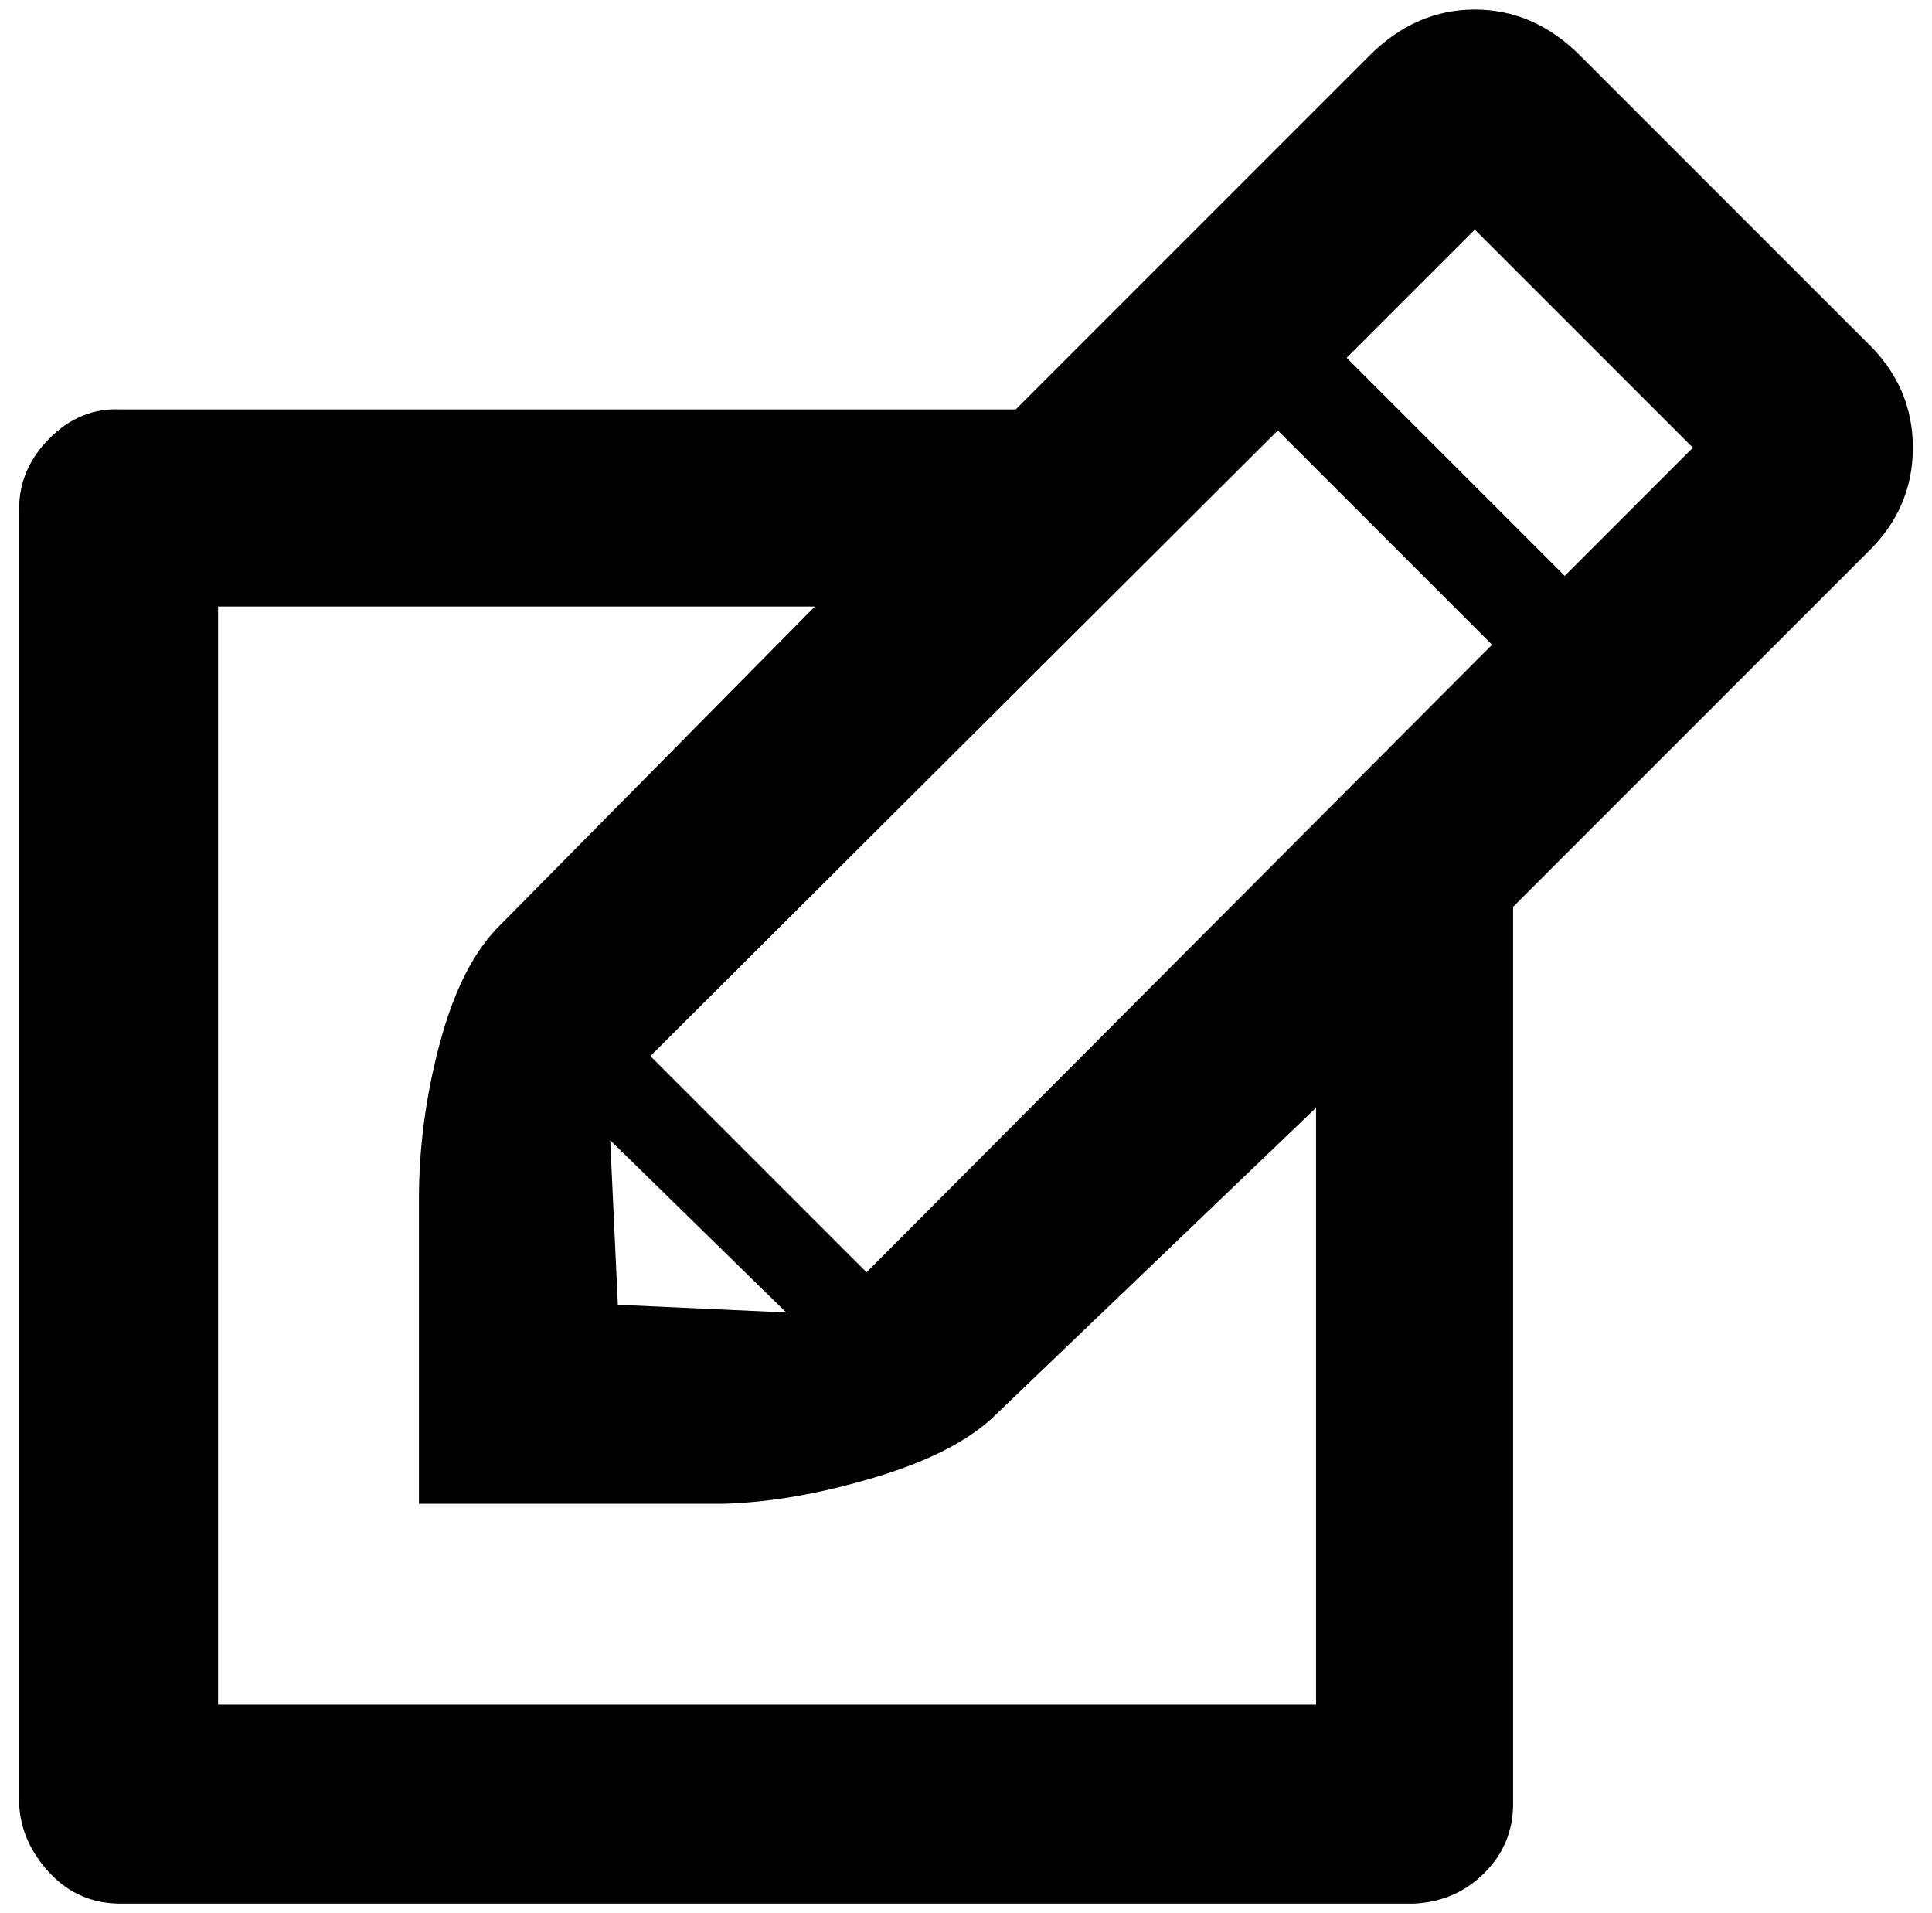
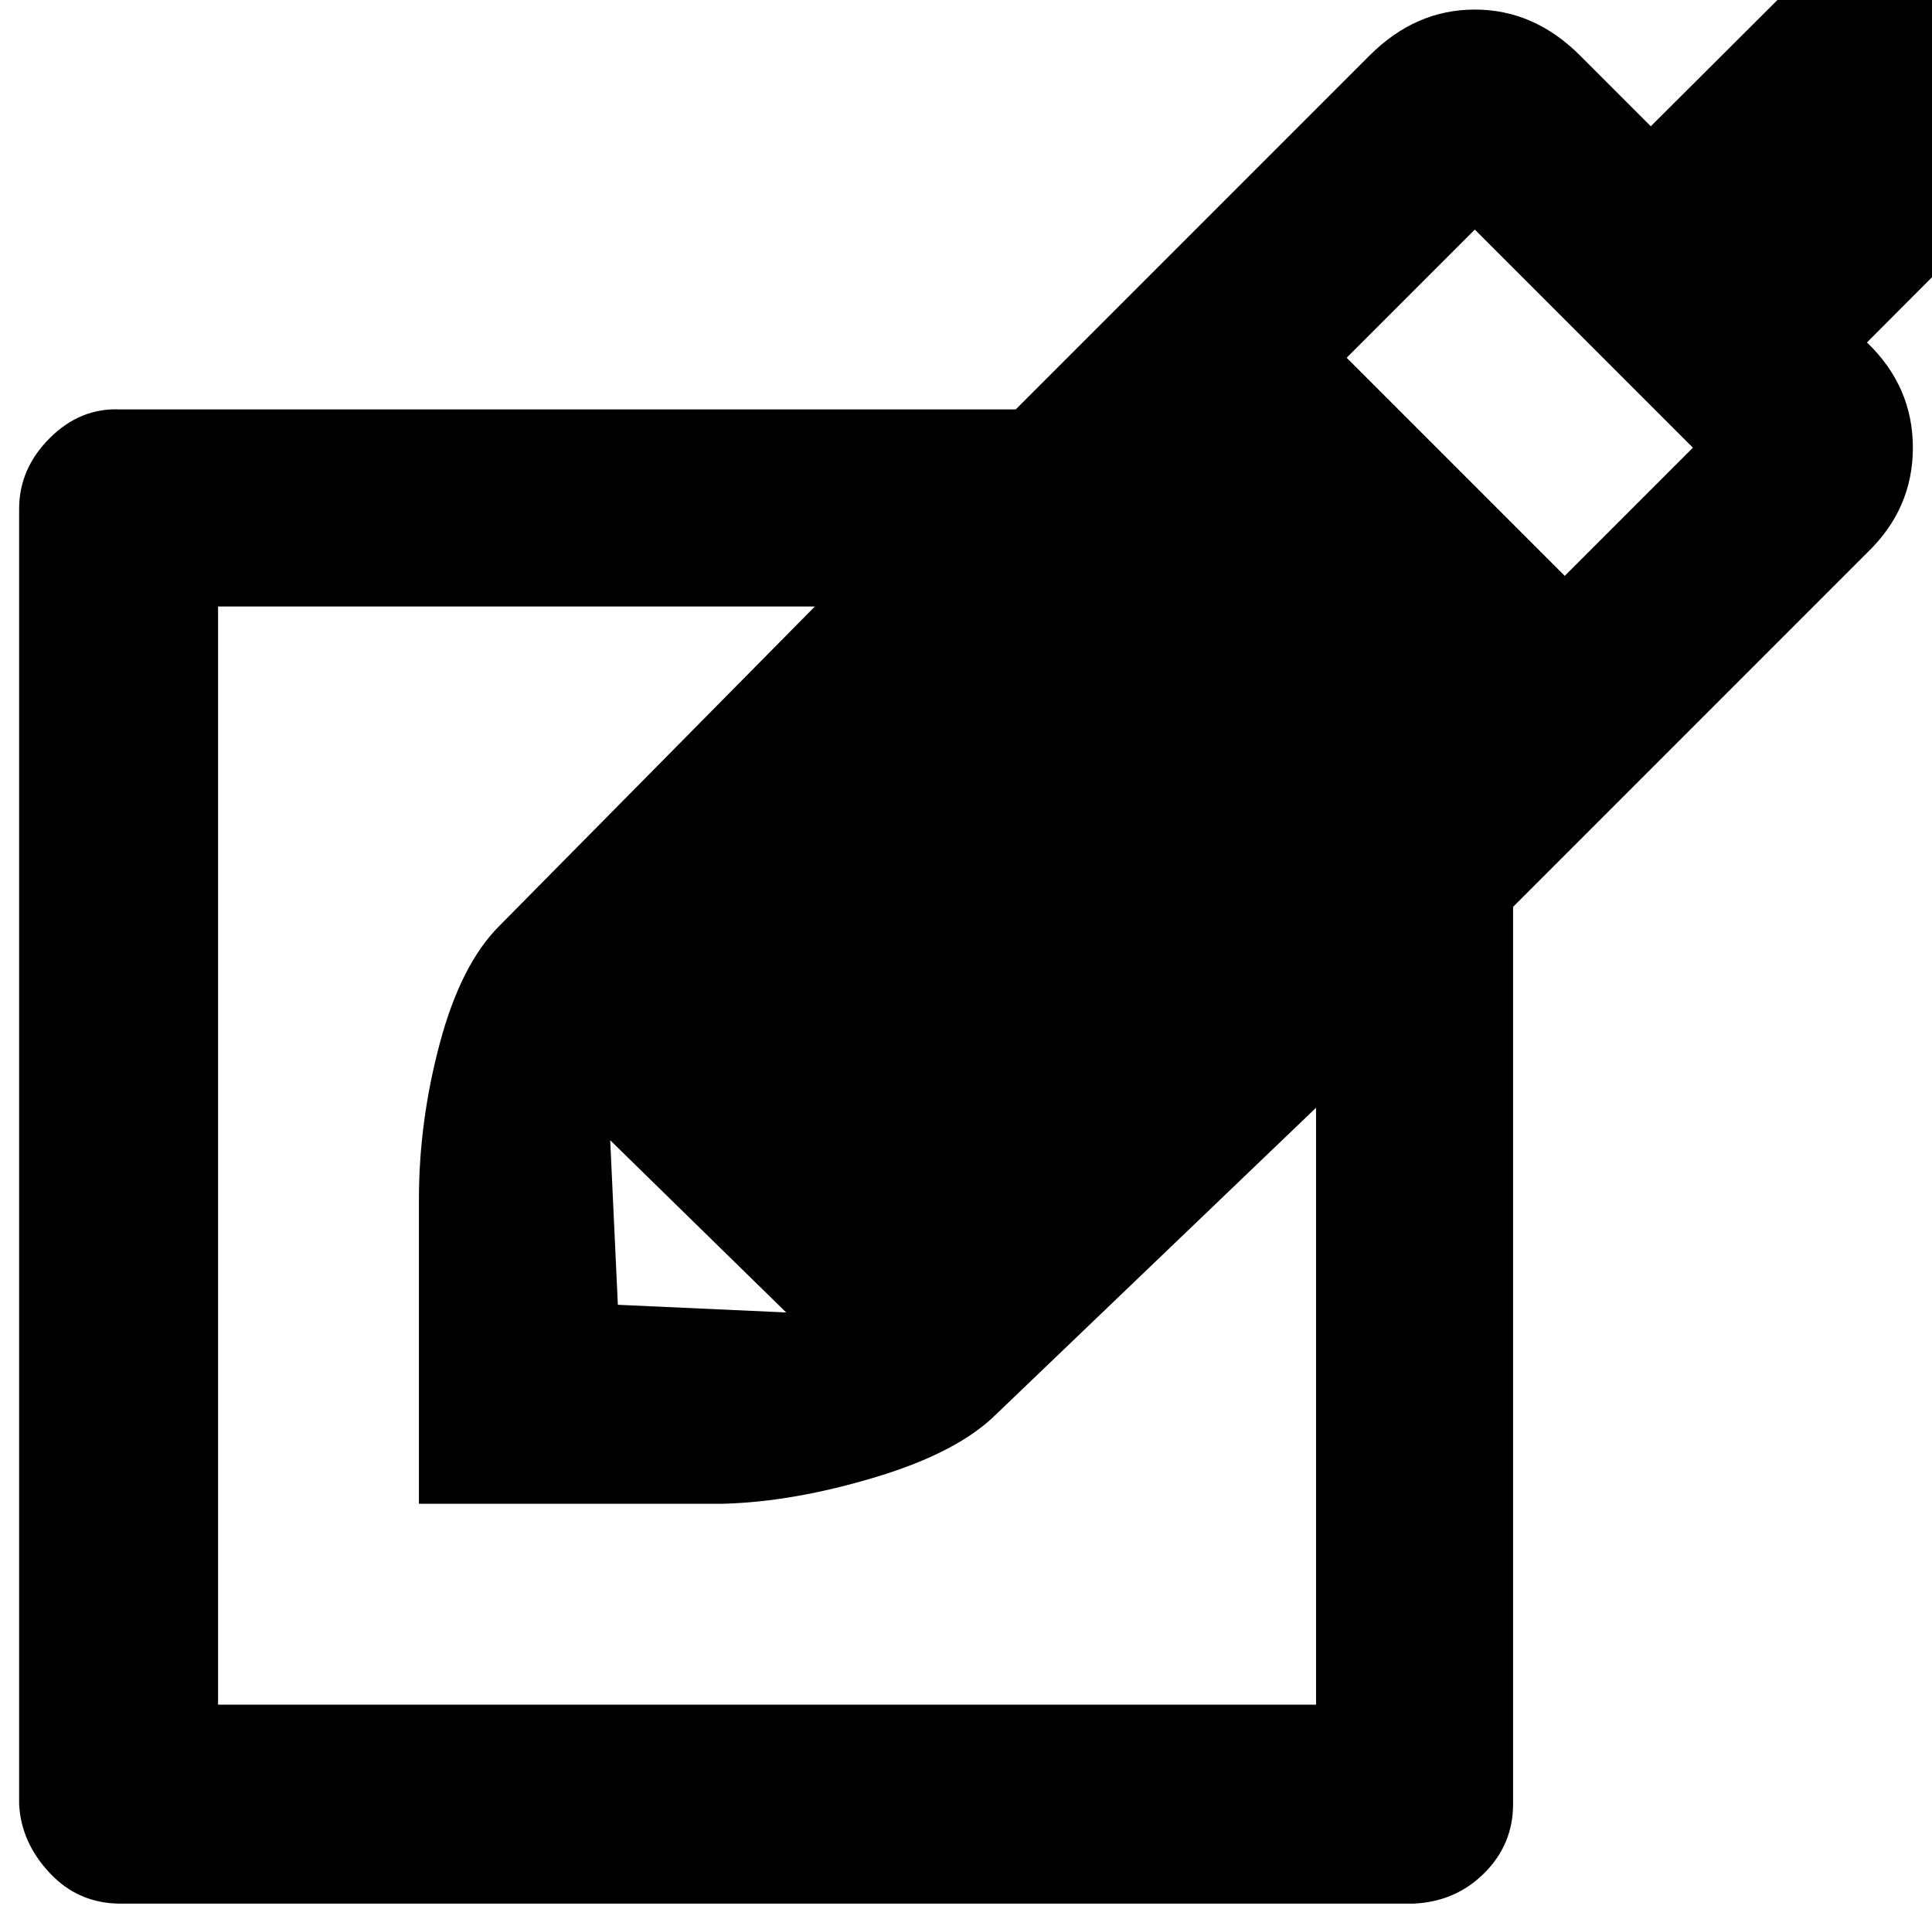
<svg xmlns="http://www.w3.org/2000/svg" version="1.1" viewBox="-10 0 1010 1000">
-   <path fill="currentColor" d="M966 179q24 23 24 55t-24 55l-185 185v469q0 21 -15 36t-37 16h-676q-22 0 -37 -16t-16 -36v-677q0 -21 16 -37t37 -15h468l185 -185q24 -24 55 -24t55 24zM443 665l327 -328l-112 -112l-328 327zM309 596l4 86l88 4zM678 891v-312l-167 160q-20 20 -63 33t-80 14h-159 v-159q0 -41 11 -82t31 -61l165 -167h-312v574h574zM808 301l67 -67l-114 -114l-67 67z" />
+   <path fill="currentColor" d="M966 179q24 23 24 55t-24 55l-185 185v469q0 21 -15 36t-37 16h-676q-22 0 -37 -16t-16 -36v-677q0 -21 16 -37t37 -15h468l185 -185q24 -24 55 -24t55 24zl327 -328l-112 -112l-328 327zM309 596l4 86l88 4zM678 891v-312l-167 160q-20 20 -63 33t-80 14h-159 v-159q0 -41 11 -82t31 -61l165 -167h-312v574h574zM808 301l67 -67l-114 -114l-67 67z" />
</svg>